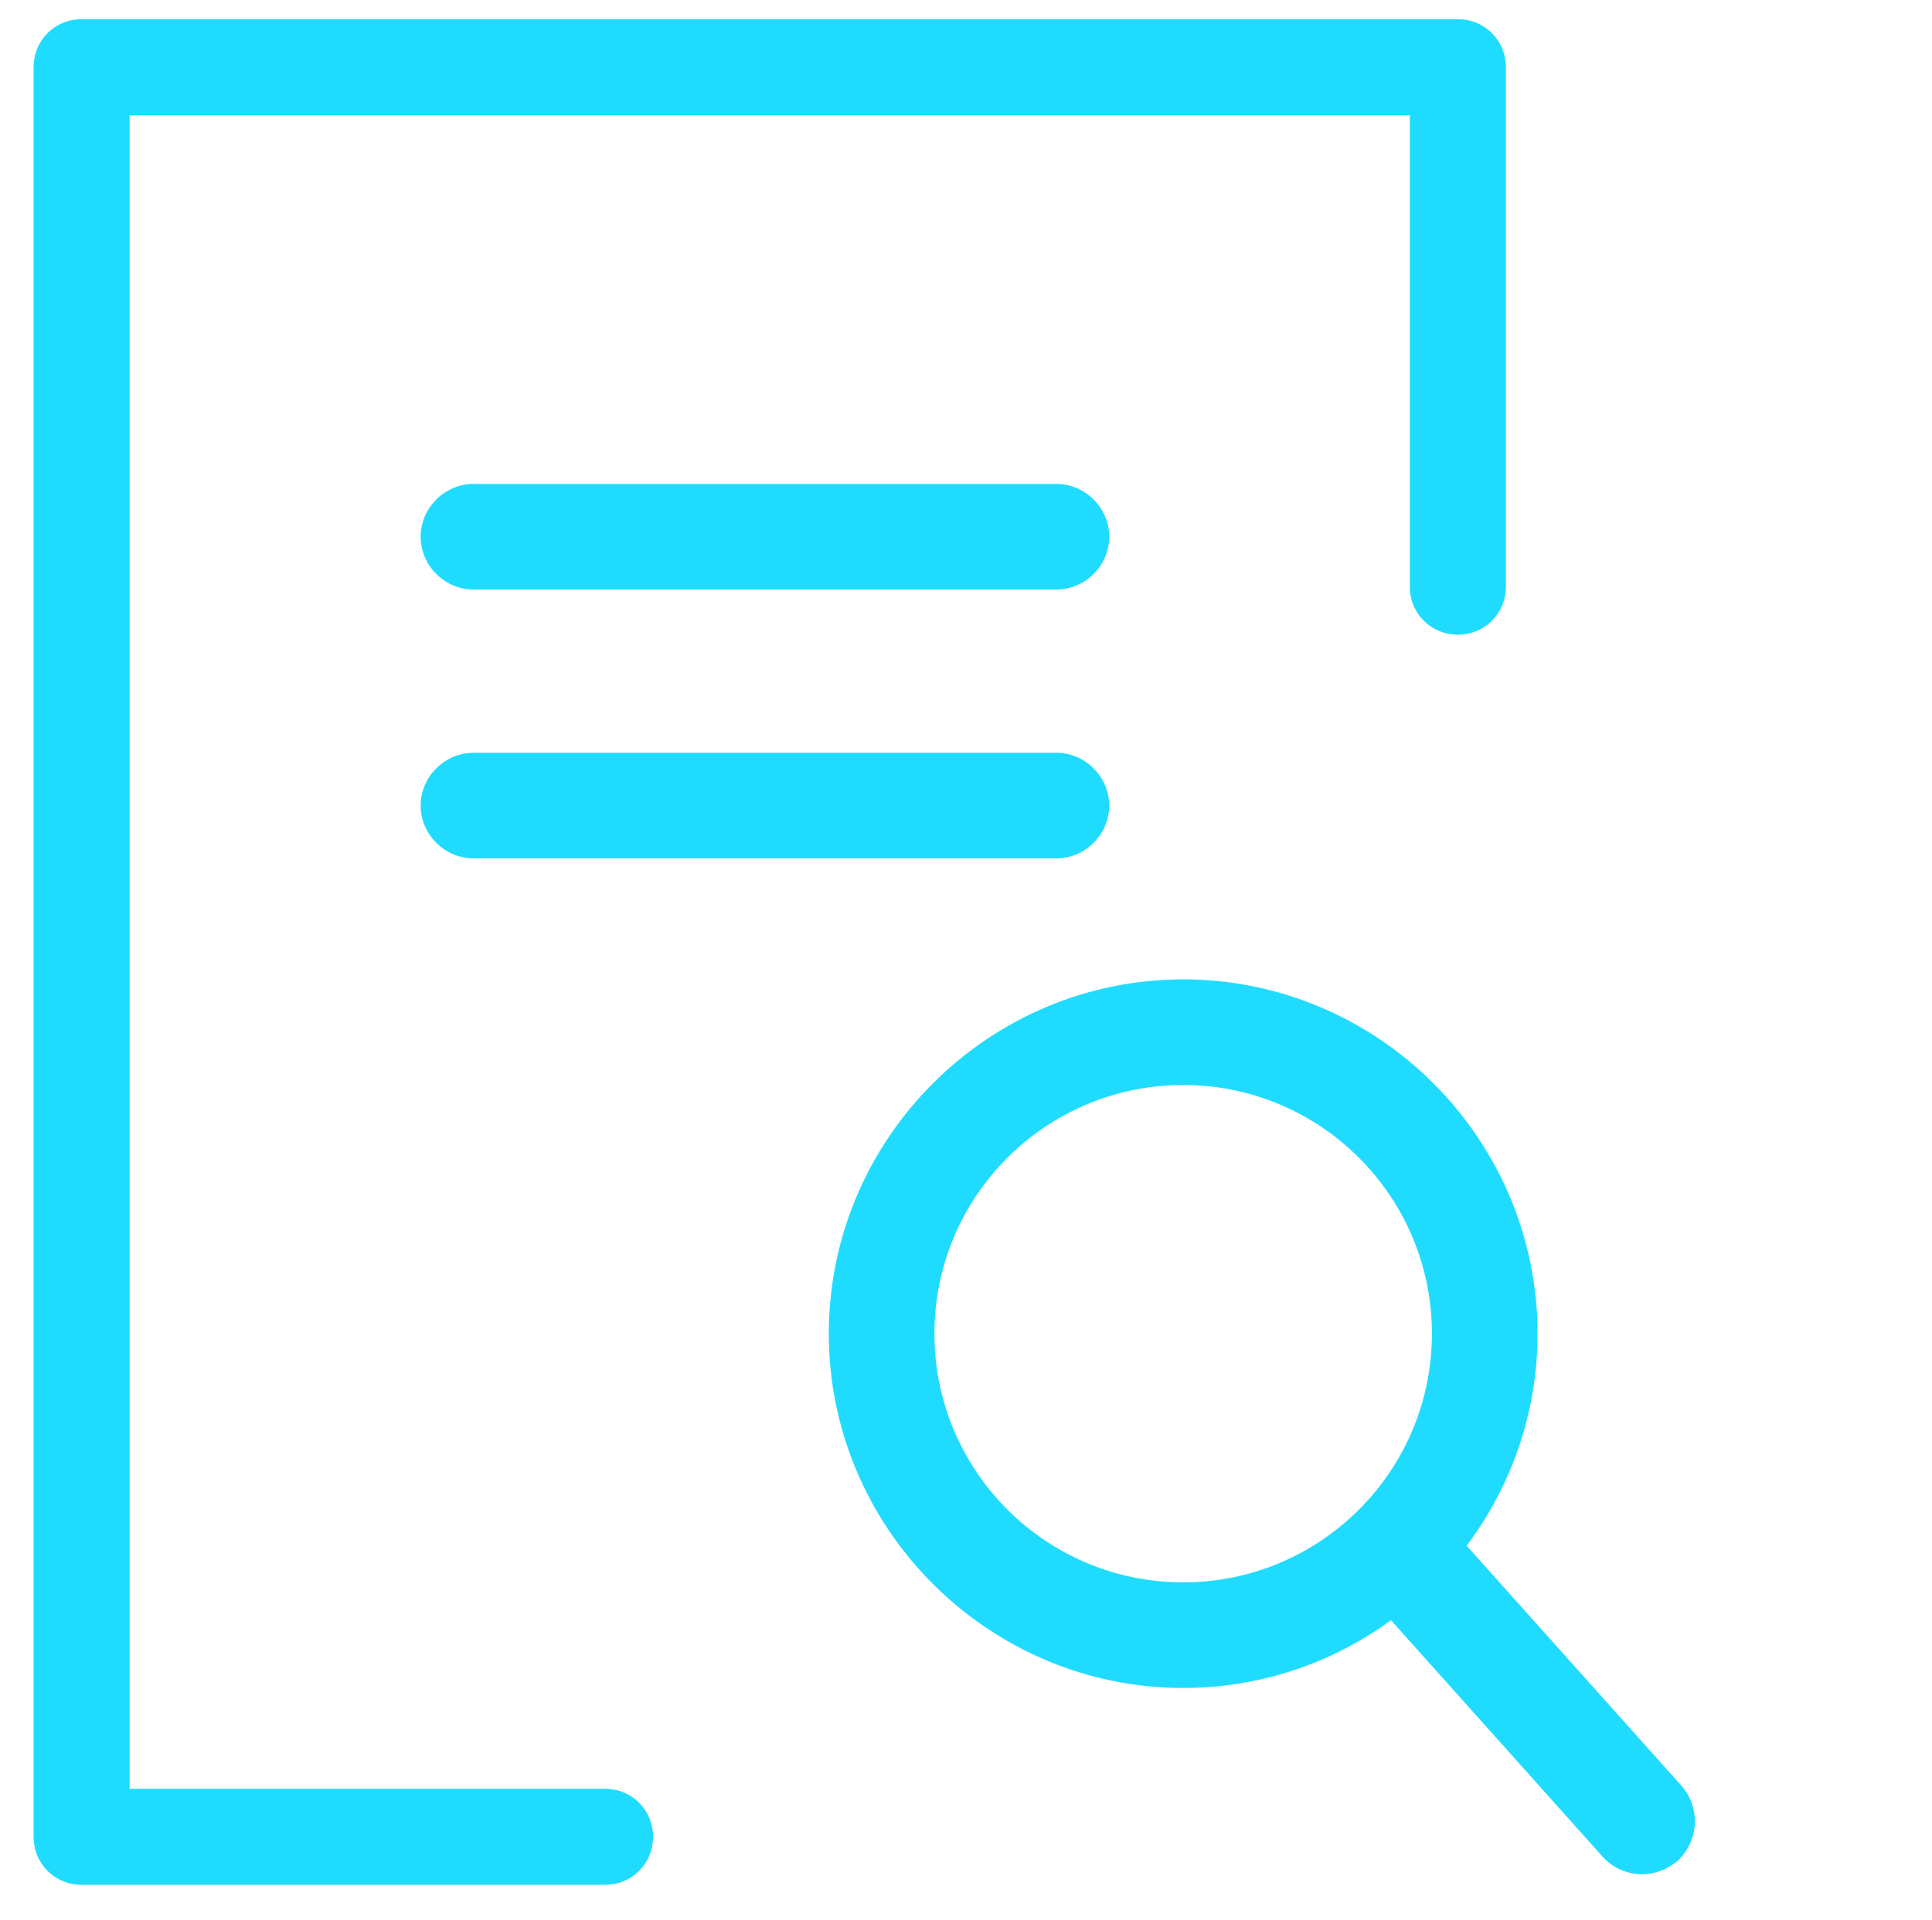
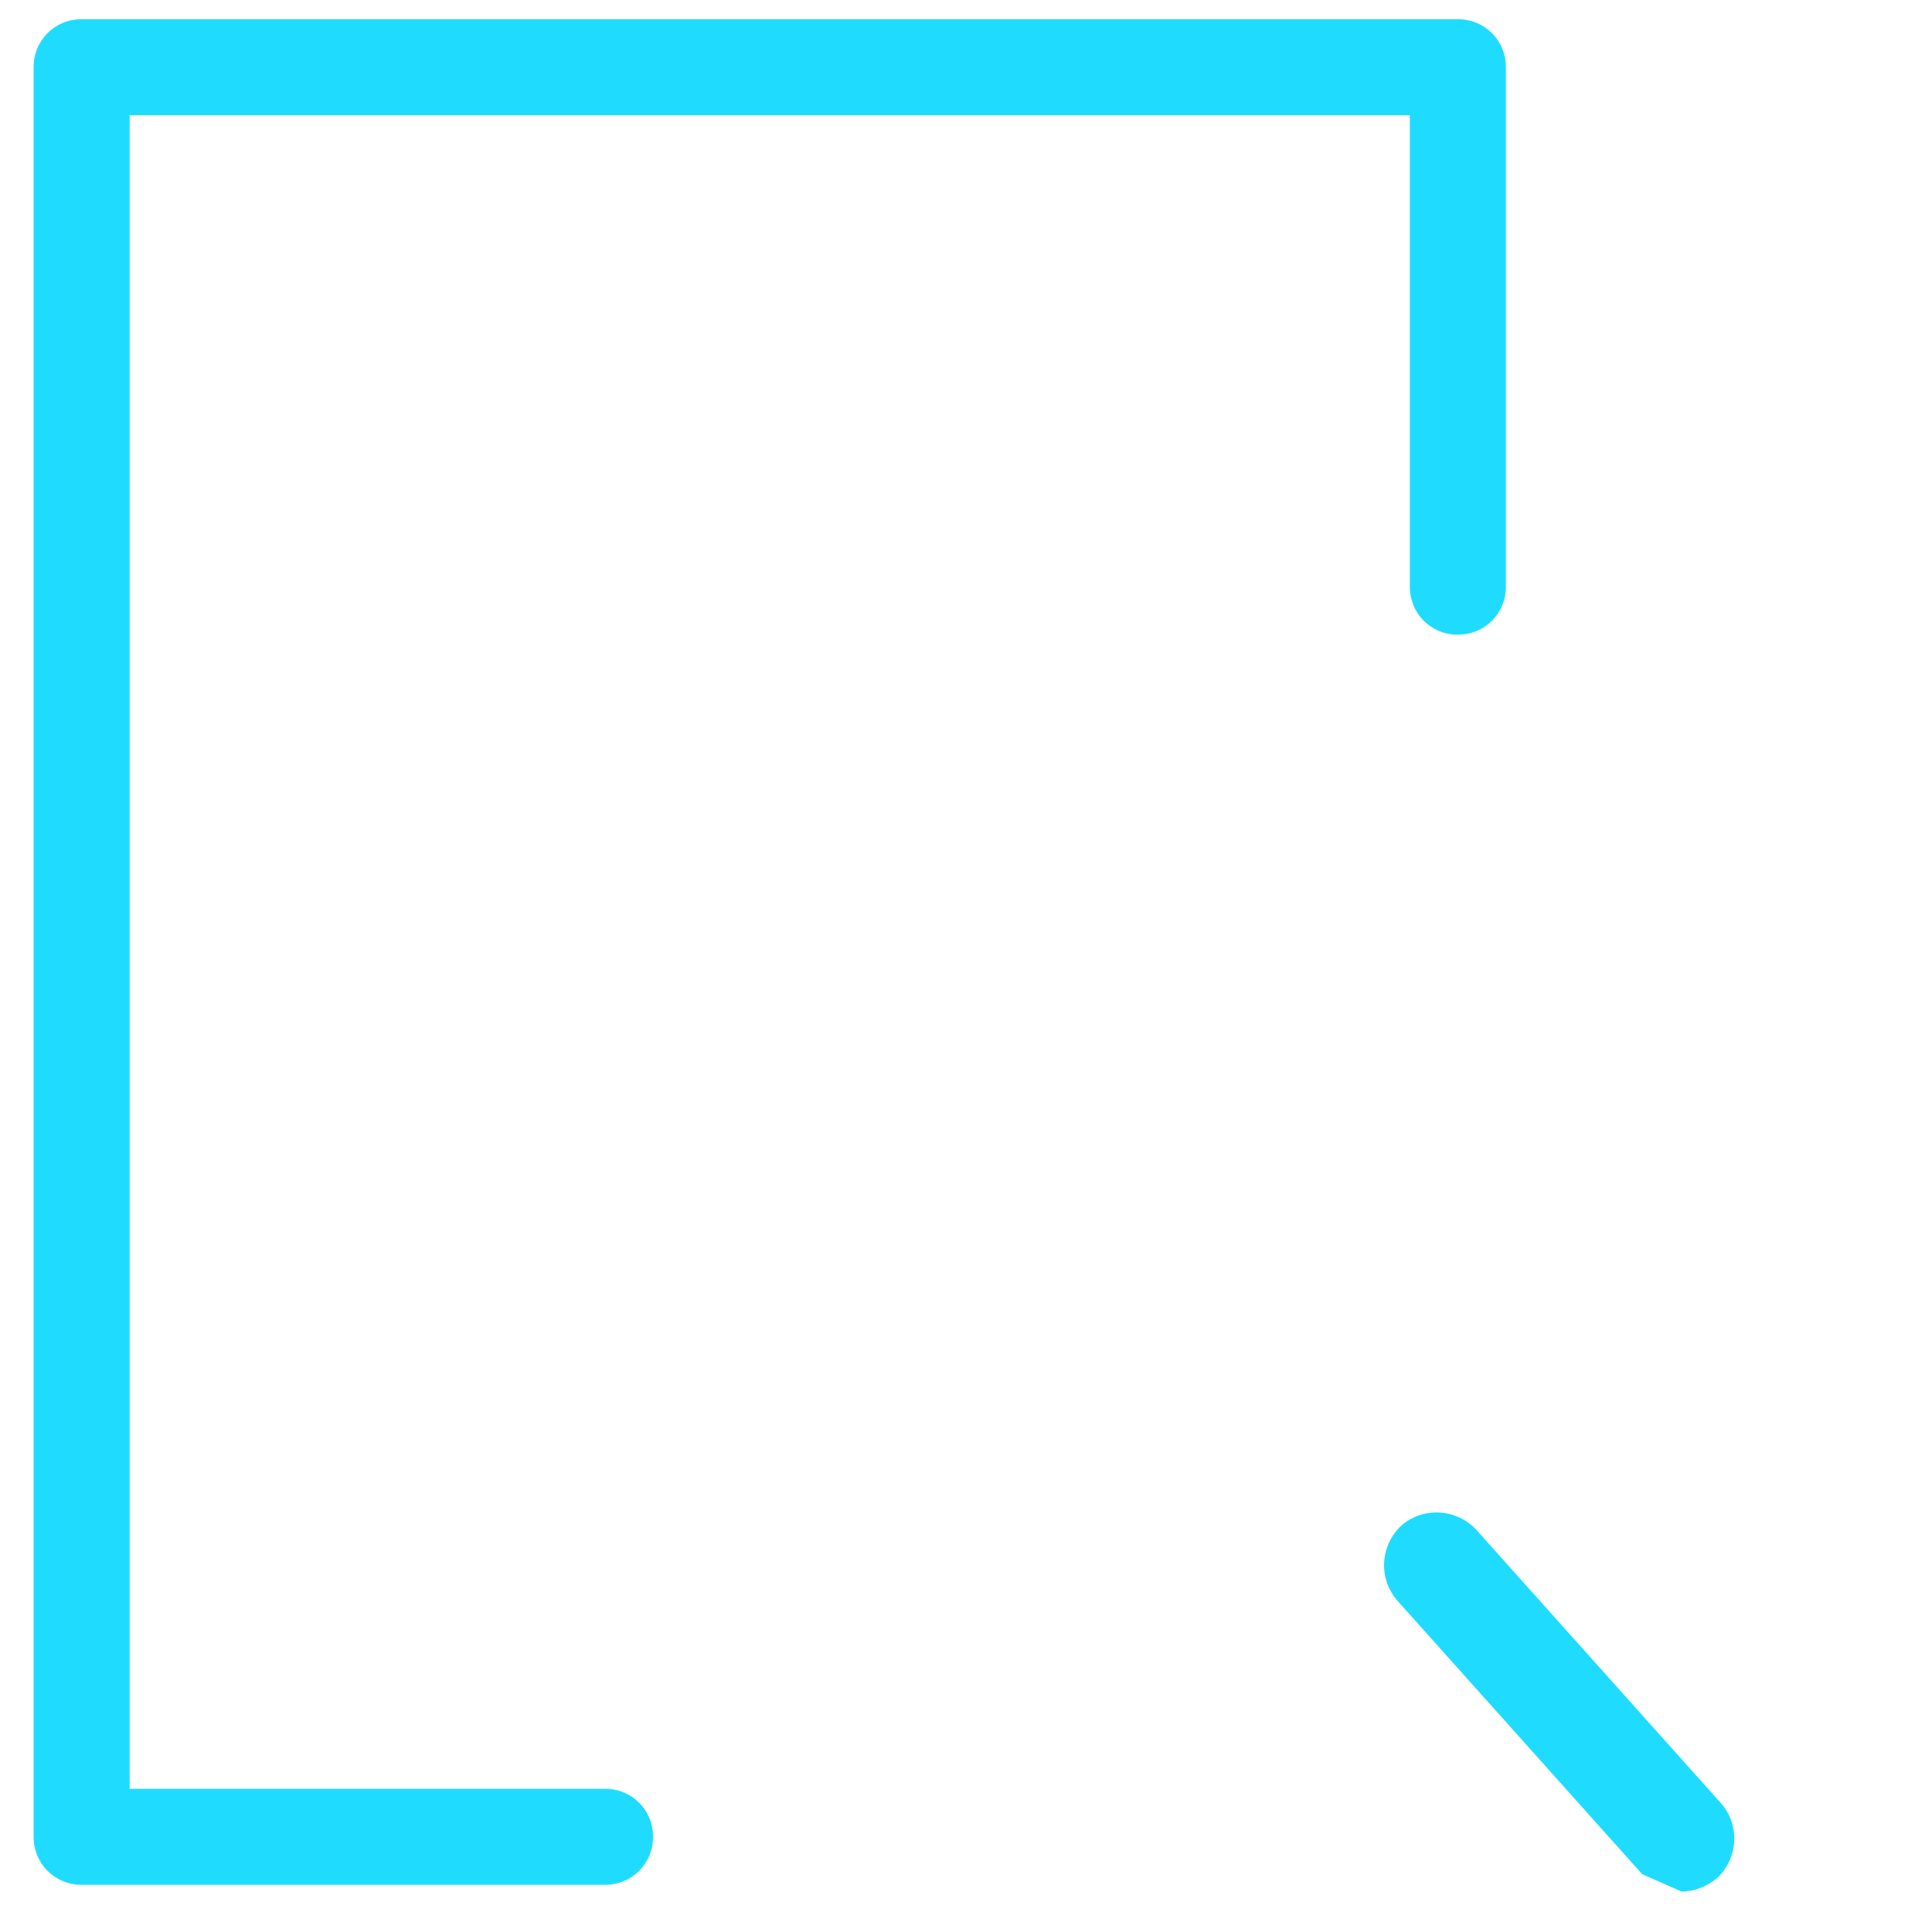
<svg xmlns="http://www.w3.org/2000/svg" t="1686821151075" class="icon" viewBox="0 0 1030 1024" version="1.1" p-id="6040" width="1030" height="1024">
-   <path d="M563.2 314.368H252.416c-15.36 0-28.16-12.8-28.16-28.16s12.8-28.16 28.16-28.16H563.2c15.36 0 28.16 12.8 28.16 28.16s-12.8 28.16-28.16 28.16zM563.2 457.728H252.416c-15.36 0-28.16-12.8-28.16-28.16s12.8-28.16 28.16-28.16H563.2c15.36 0 28.16 12.8 28.16 28.16s-12.8 28.16-28.16 28.16zM630.784 900.096c-103.936 0-188.928-84.992-188.928-188.928s84.992-188.928 188.928-188.928 188.928 84.992 188.928 188.928-84.992 188.928-188.928 188.928z m0-321.536c-73.216 0-132.608 59.392-132.608 132.608s59.392 132.608 132.608 132.608 132.608-59.392 132.608-132.608-59.392-132.608-132.608-132.608z" p-id="6041" fill="#1fdcff" />
-   <path d="M875.52 999.424c-7.68 0-15.36-3.072-20.992-9.216l-130.56-145.92c-10.24-11.776-9.216-29.184 2.048-39.936 11.776-10.24 29.184-9.216 39.936 2.048l130.56 145.92c10.24 11.776 9.216 29.184-2.048 39.936-5.632 4.608-12.288 7.168-18.944 7.168zM322.56 1005.056H43.52c-14.336 0-25.6-11.264-25.6-25.6V35.84c0-14.336 11.264-25.6 25.6-25.6h733.696c14.336 0 25.6 11.264 25.6 25.6v276.992c0 14.336-11.264 25.6-25.6 25.6s-25.6-11.264-25.6-25.6V61.44H69.12v892.416H322.56c14.336 0 25.6 11.264 25.6 25.6s-11.264 25.6-25.6 25.6z" p-id="6042" fill="#1fdcff" />
+   <path d="M875.52 999.424l-130.56-145.92c-10.24-11.776-9.216-29.184 2.048-39.936 11.776-10.24 29.184-9.216 39.936 2.048l130.56 145.92c10.24 11.776 9.216 29.184-2.048 39.936-5.632 4.608-12.288 7.168-18.944 7.168zM322.56 1005.056H43.52c-14.336 0-25.6-11.264-25.6-25.6V35.84c0-14.336 11.264-25.6 25.6-25.6h733.696c14.336 0 25.6 11.264 25.6 25.6v276.992c0 14.336-11.264 25.6-25.6 25.6s-25.6-11.264-25.6-25.6V61.44H69.12v892.416H322.56c14.336 0 25.6 11.264 25.6 25.6s-11.264 25.6-25.6 25.6z" p-id="6042" fill="#1fdcff" />
</svg>